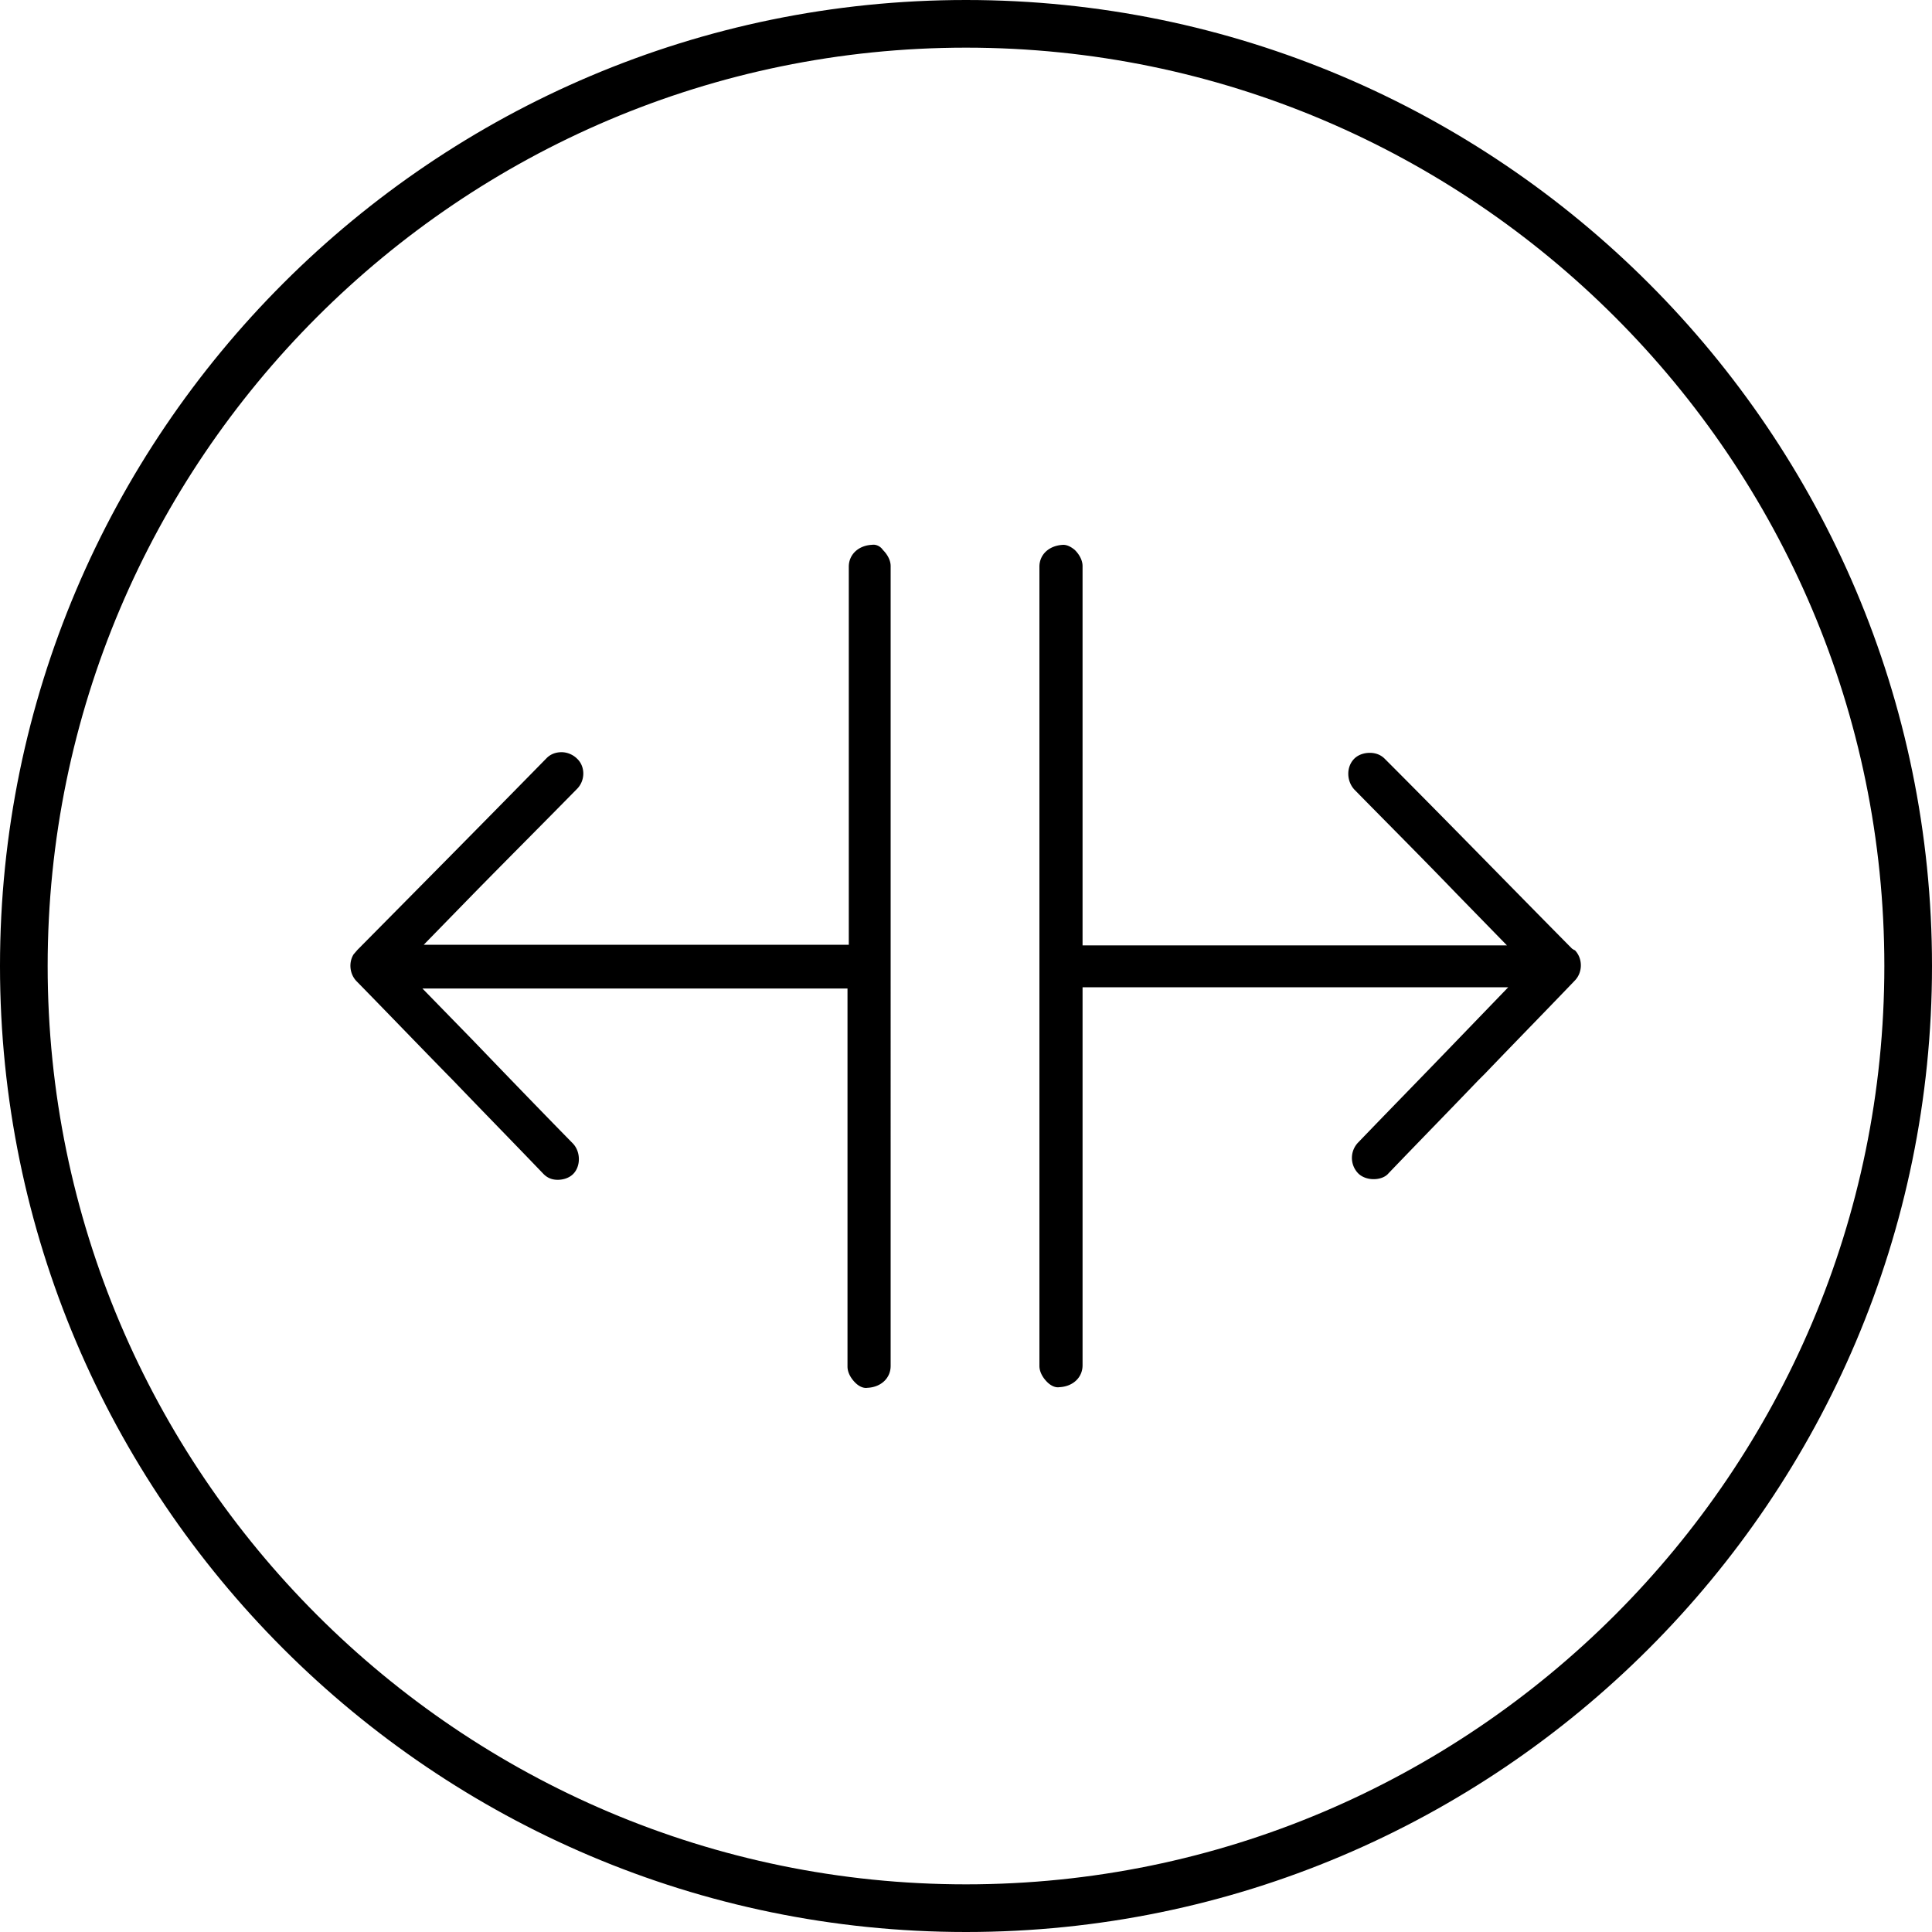
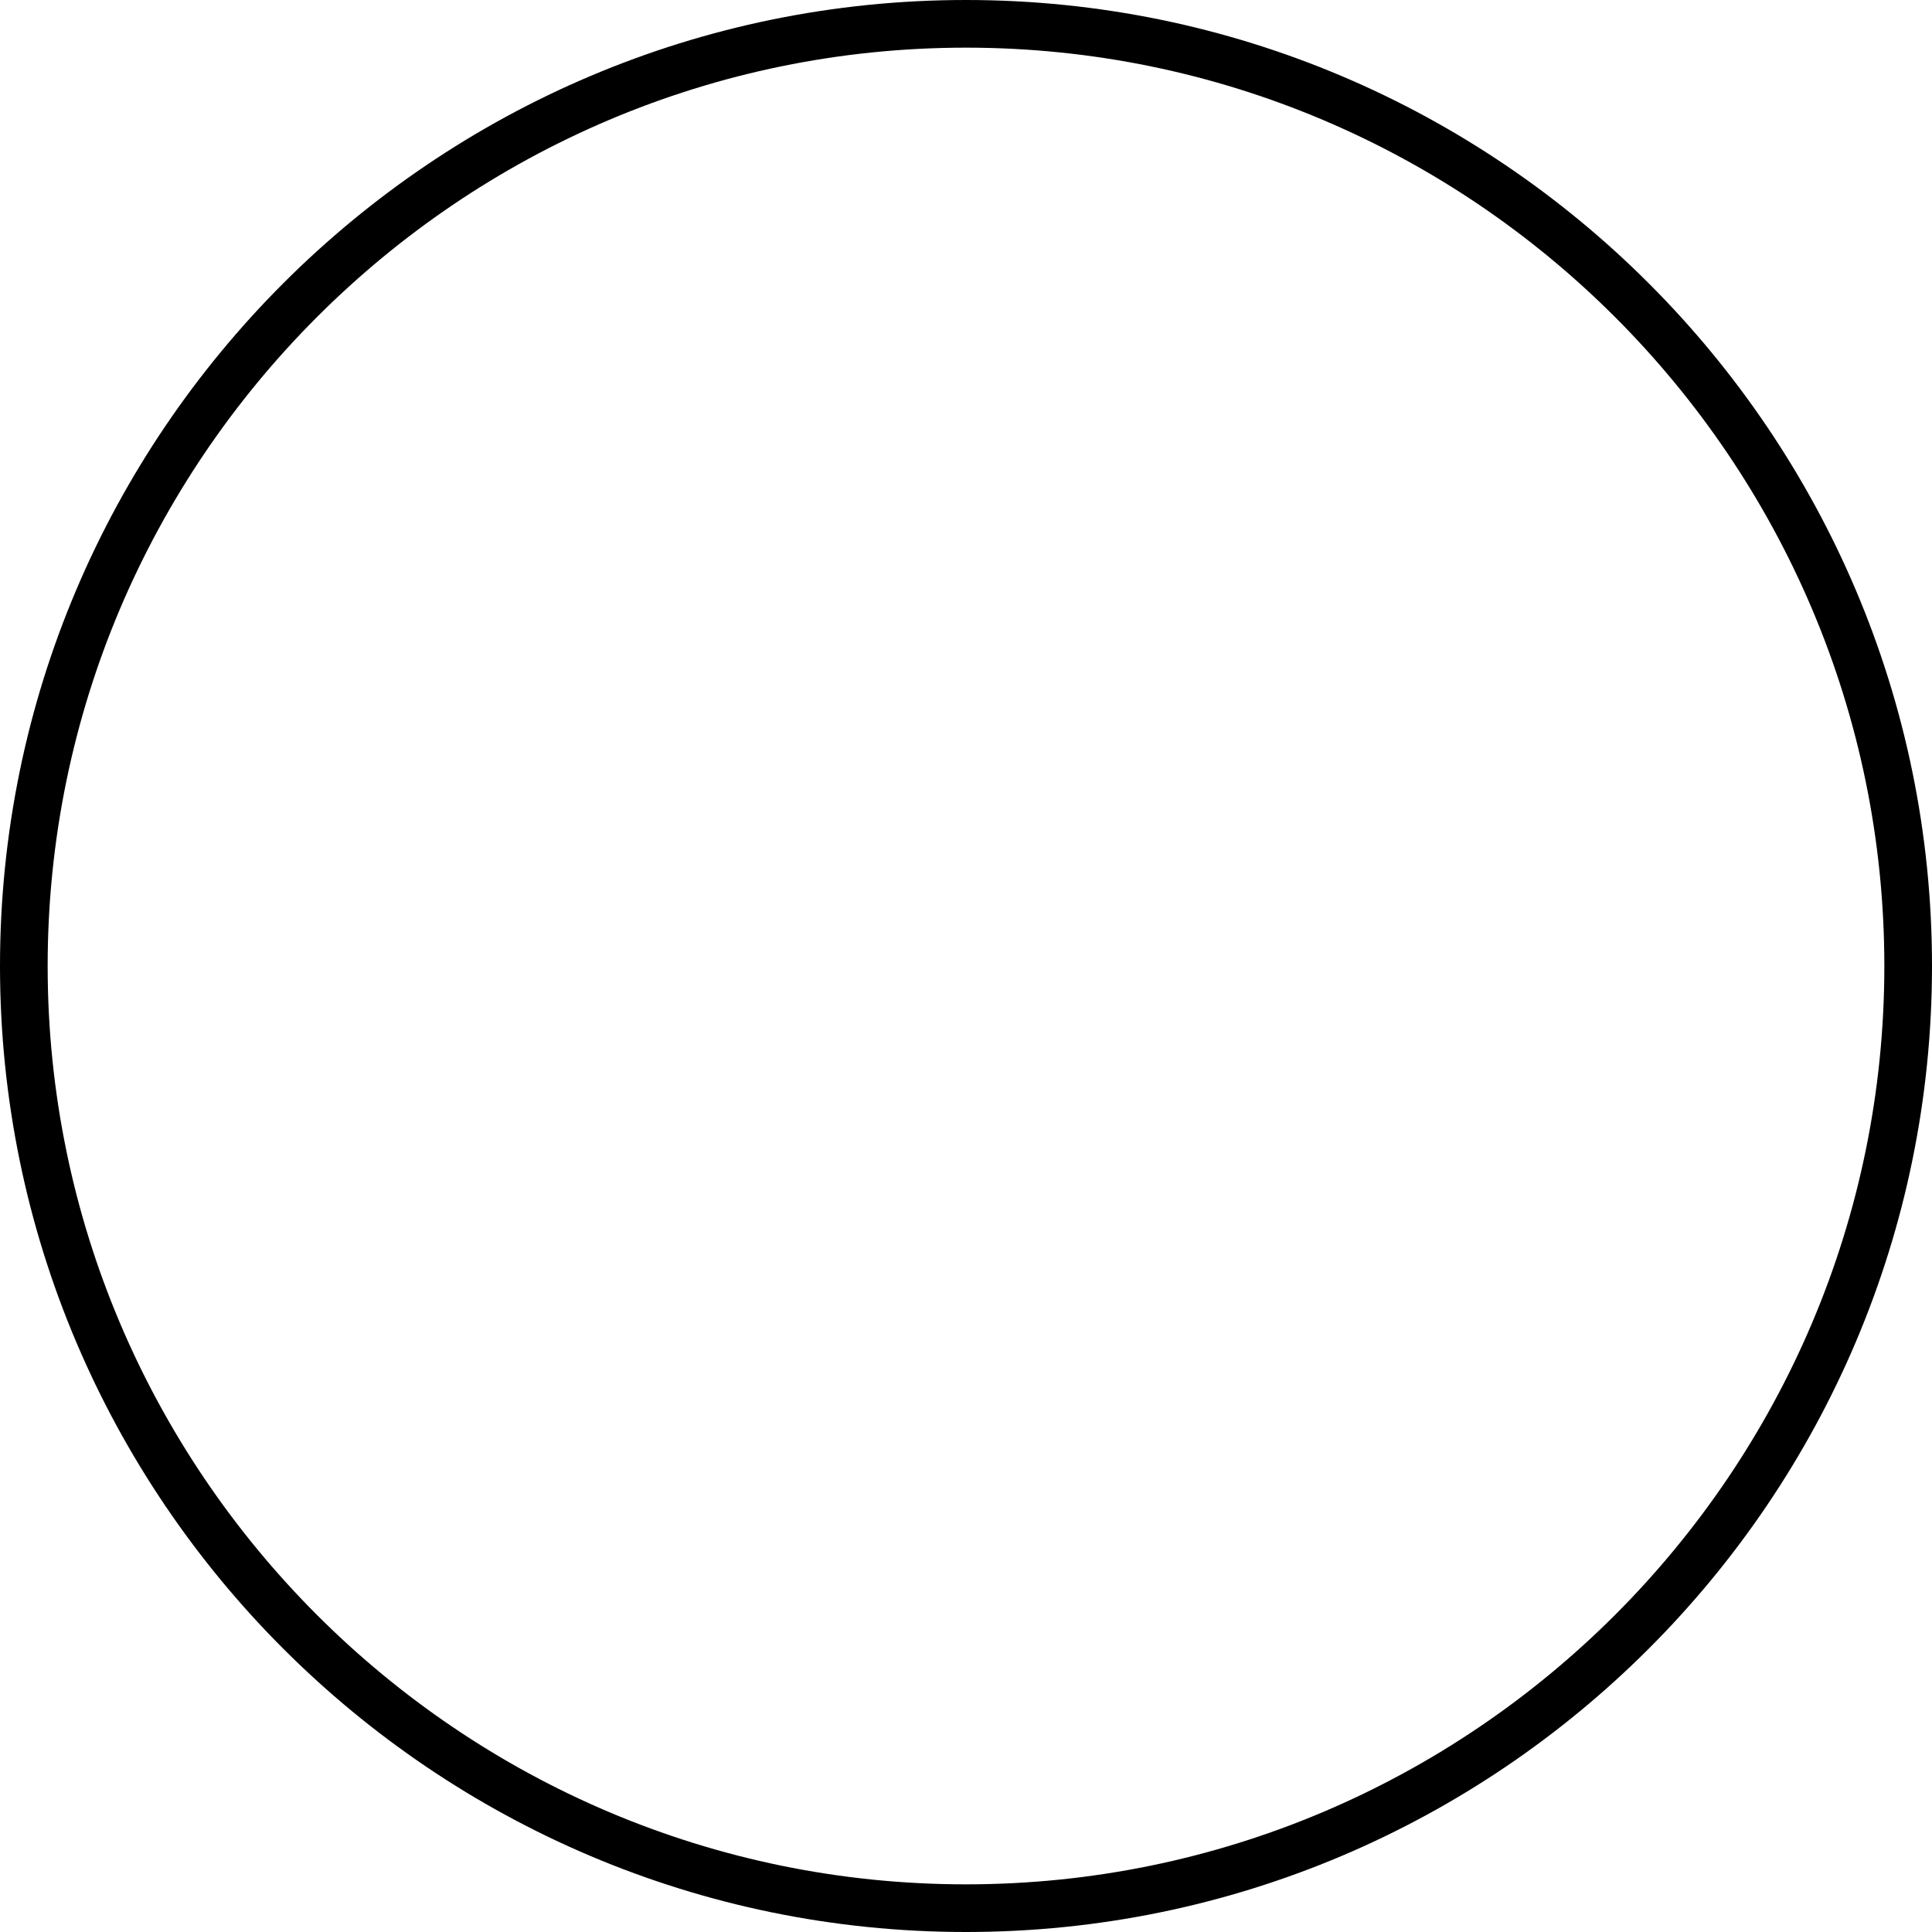
<svg xmlns="http://www.w3.org/2000/svg" xml:space="preserve" viewBox="0 0 300 300">
-   <path fill="#fff" d="M0 0h300v300H0z" />
+   <path fill="#fff" d="M0 0v300H0z" />
  <path d="M150 0C67.3 0 0 67.3 0 150s67.3 150 150 150 150-67.3 150-150S232.7 0 150 0zm0 292.6c-78.6 0-142.6-64-142.6-142.6S71.4 7.4 150 7.4s142.6 64 142.6 142.6-64 142.6-142.6 142.6z" class="st1" />
-   <path d="M135.4 84.6c-2.1.1-3.6 1.5-3.6 3.4v58.7h-66l7.9-8.1c5.3-5.4 10.6-10.7 15.9-16.1 1.3-1.3 1.3-3.5 0-4.7-.6-.6-1.5-1-2.4-1-.9 0-1.7.3-2.3.9-9.8 10-19.6 19.9-29.4 29.8l-.6.7c-.8 1.3-.6 3.1.5 4.2 4.8 4.9 9.6 9.9 14.4 14.8l.4.4c4.7 4.9 9.5 9.8 14.2 14.7.6.6 1.3.9 2.2.9.9 0 1.8-.3 2.4-.9 1.2-1.2 1.2-3.5-.1-4.8-5.2-5.3-10.4-10.7-15.5-16l-7.8-8h66v58.7c0 .9.5 1.8 1.2 2.5.6.6 1.3.9 1.9.8 2.1-.1 3.6-1.5 3.6-3.4V87.9c0-.9-.5-1.8-1.2-2.5-.4-.6-1.1-.9-1.7-.8zm109 62.9-.3-.2c-9.8-9.9-19.4-19.8-29.1-29.5-.6-.6-1.4-.9-2.3-.9-.9 0-1.8.3-2.4.9-1.3 1.3-1.2 3.5 0 4.8 5.3 5.4 10.6 10.7 15.8 16.1l7.9 8.1h-65.9V87.9c0-.9-.5-1.8-1.2-2.5-.6-.5-1.2-.8-1.8-.8-2.2.1-3.7 1.5-3.7 3.4v124.1c0 .9.5 1.8 1.2 2.5.6.6 1.3.9 1.9.8 2.1-.1 3.6-1.5 3.6-3.4v-58.7h66.1l-8.2 8.5c-5 5.2-10.1 10.4-15.1 15.6a3.44 3.44 0 0 0 0 4.8c.6.6 1.5.9 2.4.9.9 0 1.8-.3 2.3-.9 4.6-4.8 9.3-9.6 13.9-14.4l1.1-1.1c4.6-4.8 9.3-9.6 13.9-14.4 1.3-1.3 1.3-3.5 0-4.8 0 .1-.1 0-.1 0z" class="st1" />
</svg>